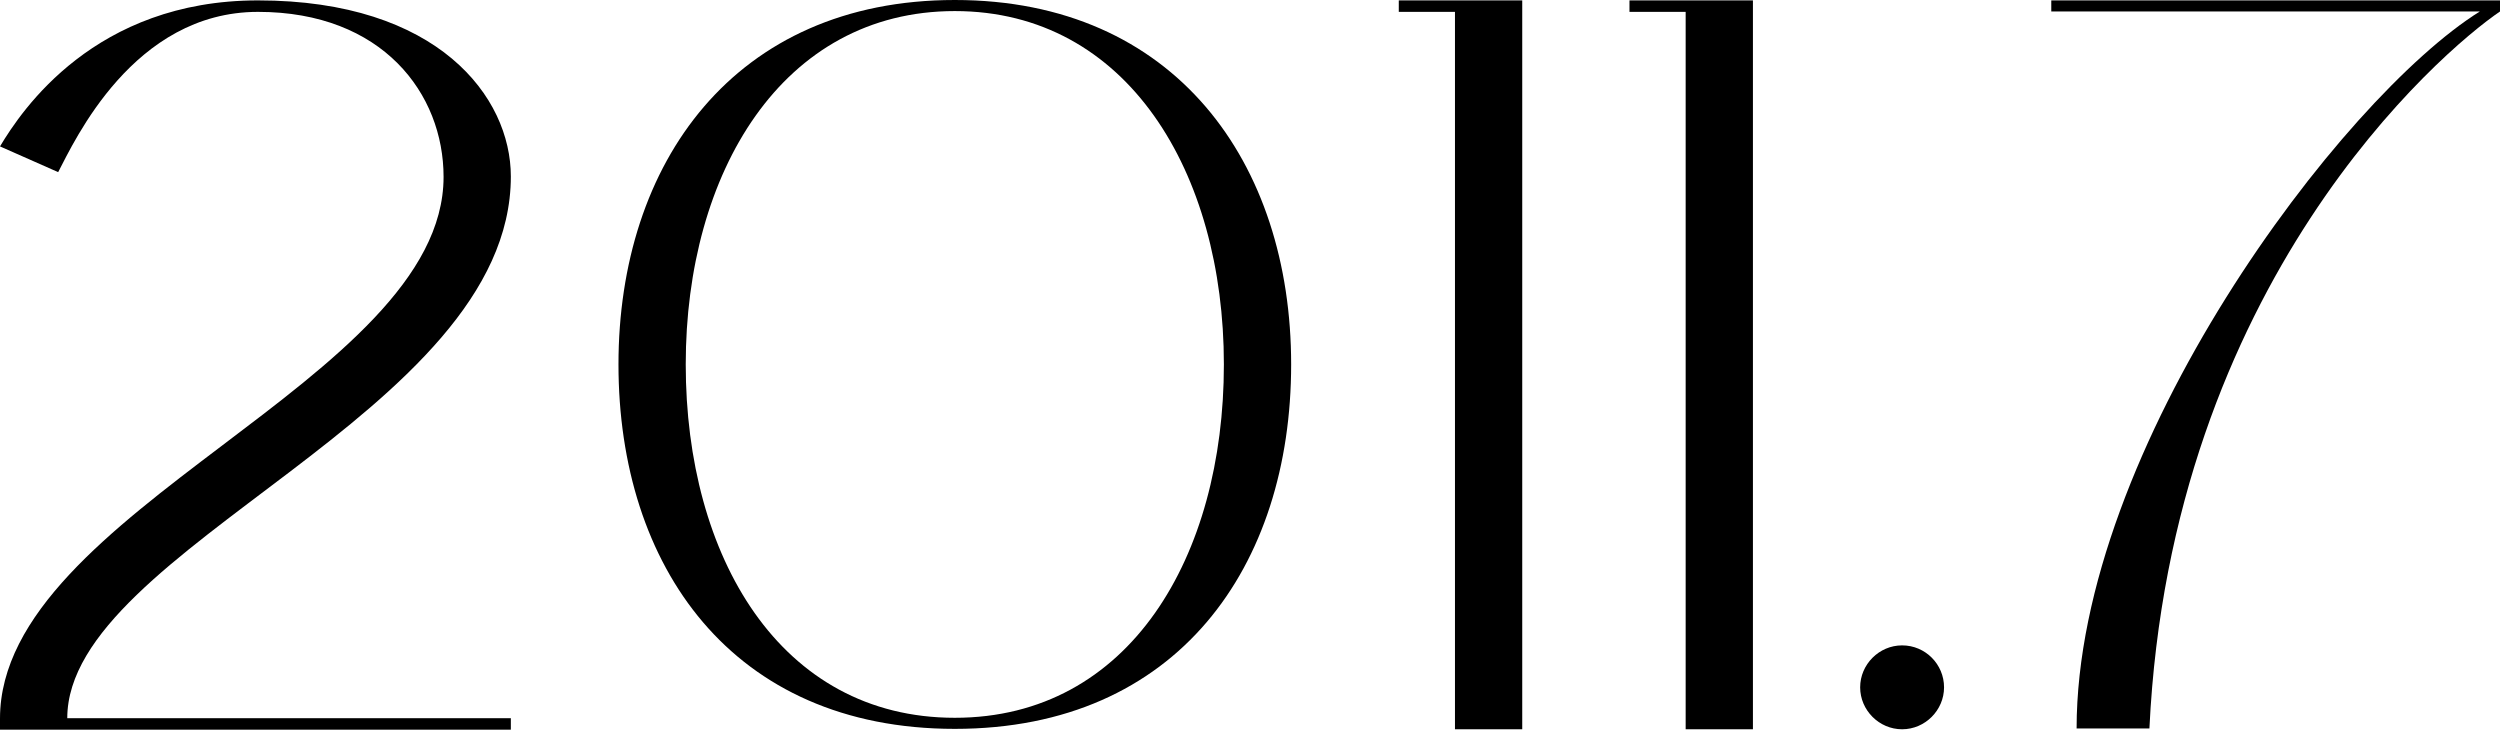
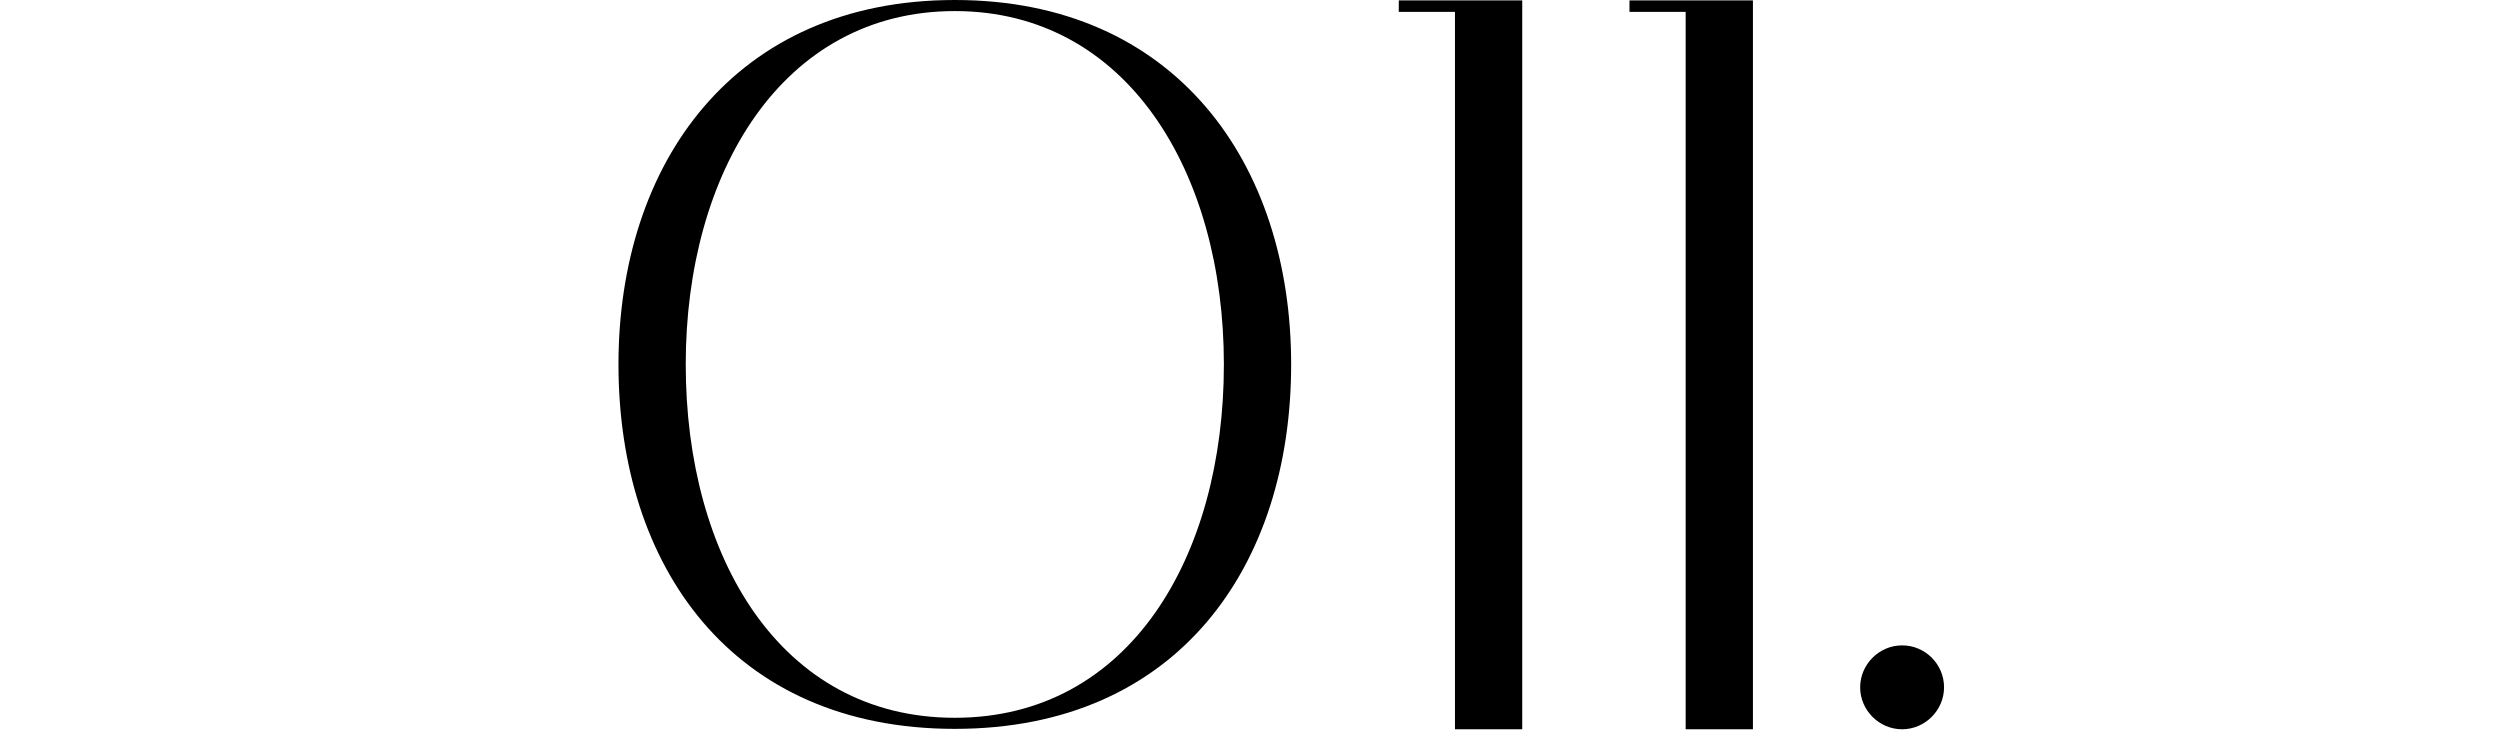
<svg xmlns="http://www.w3.org/2000/svg" id="_レイヤー_2" viewBox="0 0 63.18 18.44">
  <defs>
    <style>.cls-1{stroke-width:0px;}</style>
  </defs>
  <g id="_画像_テキスト">
-     <path class="cls-1" d="m12.91,18.44H0v-.28c0-5.27,11.21-8.55,11.21-13.69C11.21,2.37,9.67.3,6.52.3S1.88,3.57,1.47,4.35l-1.47-.65C.55,2.78,2.4.01,6.52.01,11.07.01,12.91,2.45,12.91,4.46c0,6-11.21,9.38-11.21,13.69h11.21v.28Z" />
    <path class="cls-1" d="m32.63,9.21c0,5.09-2.86,9.21-8.5,9.21s-8.5-4.12-8.5-9.21S18.56,0,24.13,0s8.5,4.12,8.5,9.21Zm-1.7,0c0-4.85-2.44-8.93-6.8-8.93s-6.8,4.08-6.8,8.93,2.38,8.93,6.8,8.93,6.8-4.08,6.8-8.93Z" />
    <path class="cls-1" d="m36.77.3h-1.42V.01h3.12v18.42h-1.7V.3Z" />
    <path class="cls-1" d="m42.6.3h-1.42V.01h3.12v18.42h-1.7V.3Z" />
    <path class="cls-1" d="m48.07,16.31c.59,0,1.06.48,1.06,1.06s-.48,1.06-1.06,1.06-1.06-.48-1.06-1.06.48-1.06,1.06-1.06Z" />
-     <path class="cls-1" d="m51.84.01h11.34v.28c-1.5,1.02-8.32,6.86-8.86,18.12h-1.84c0-7.07,6.68-15.93,10.19-18.12h-10.83V.01Z" />
  </g>
</svg>